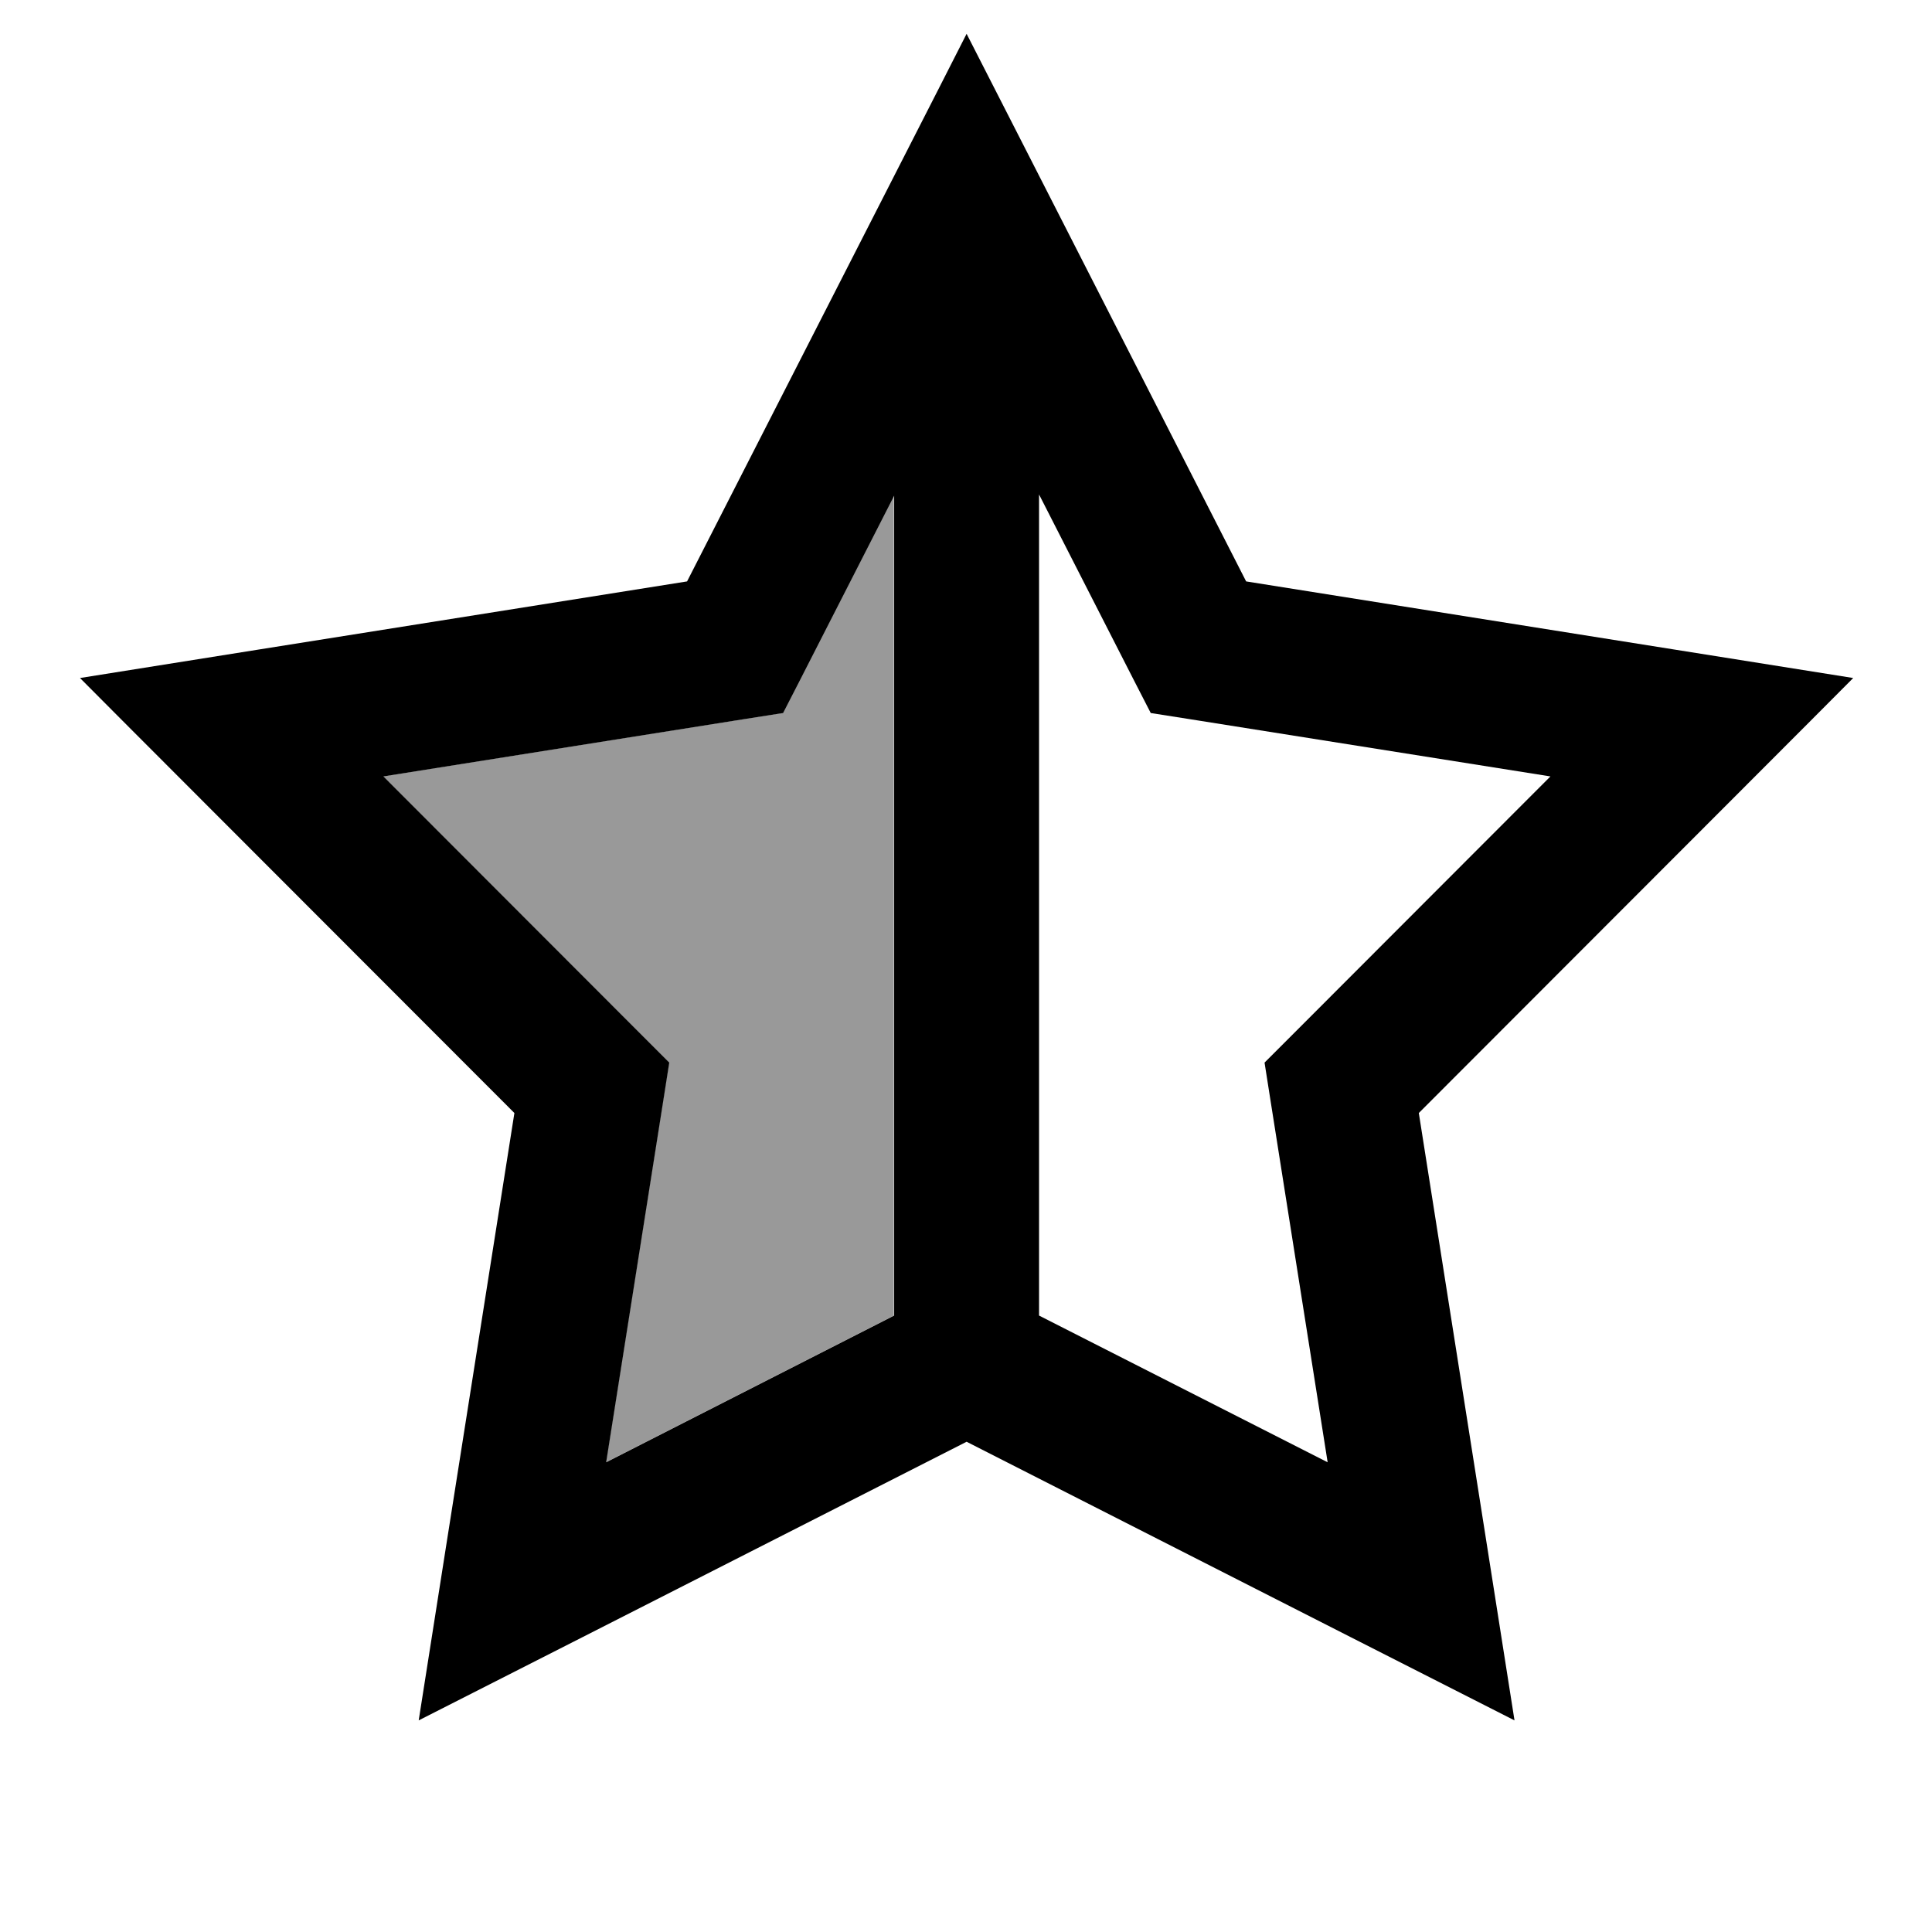
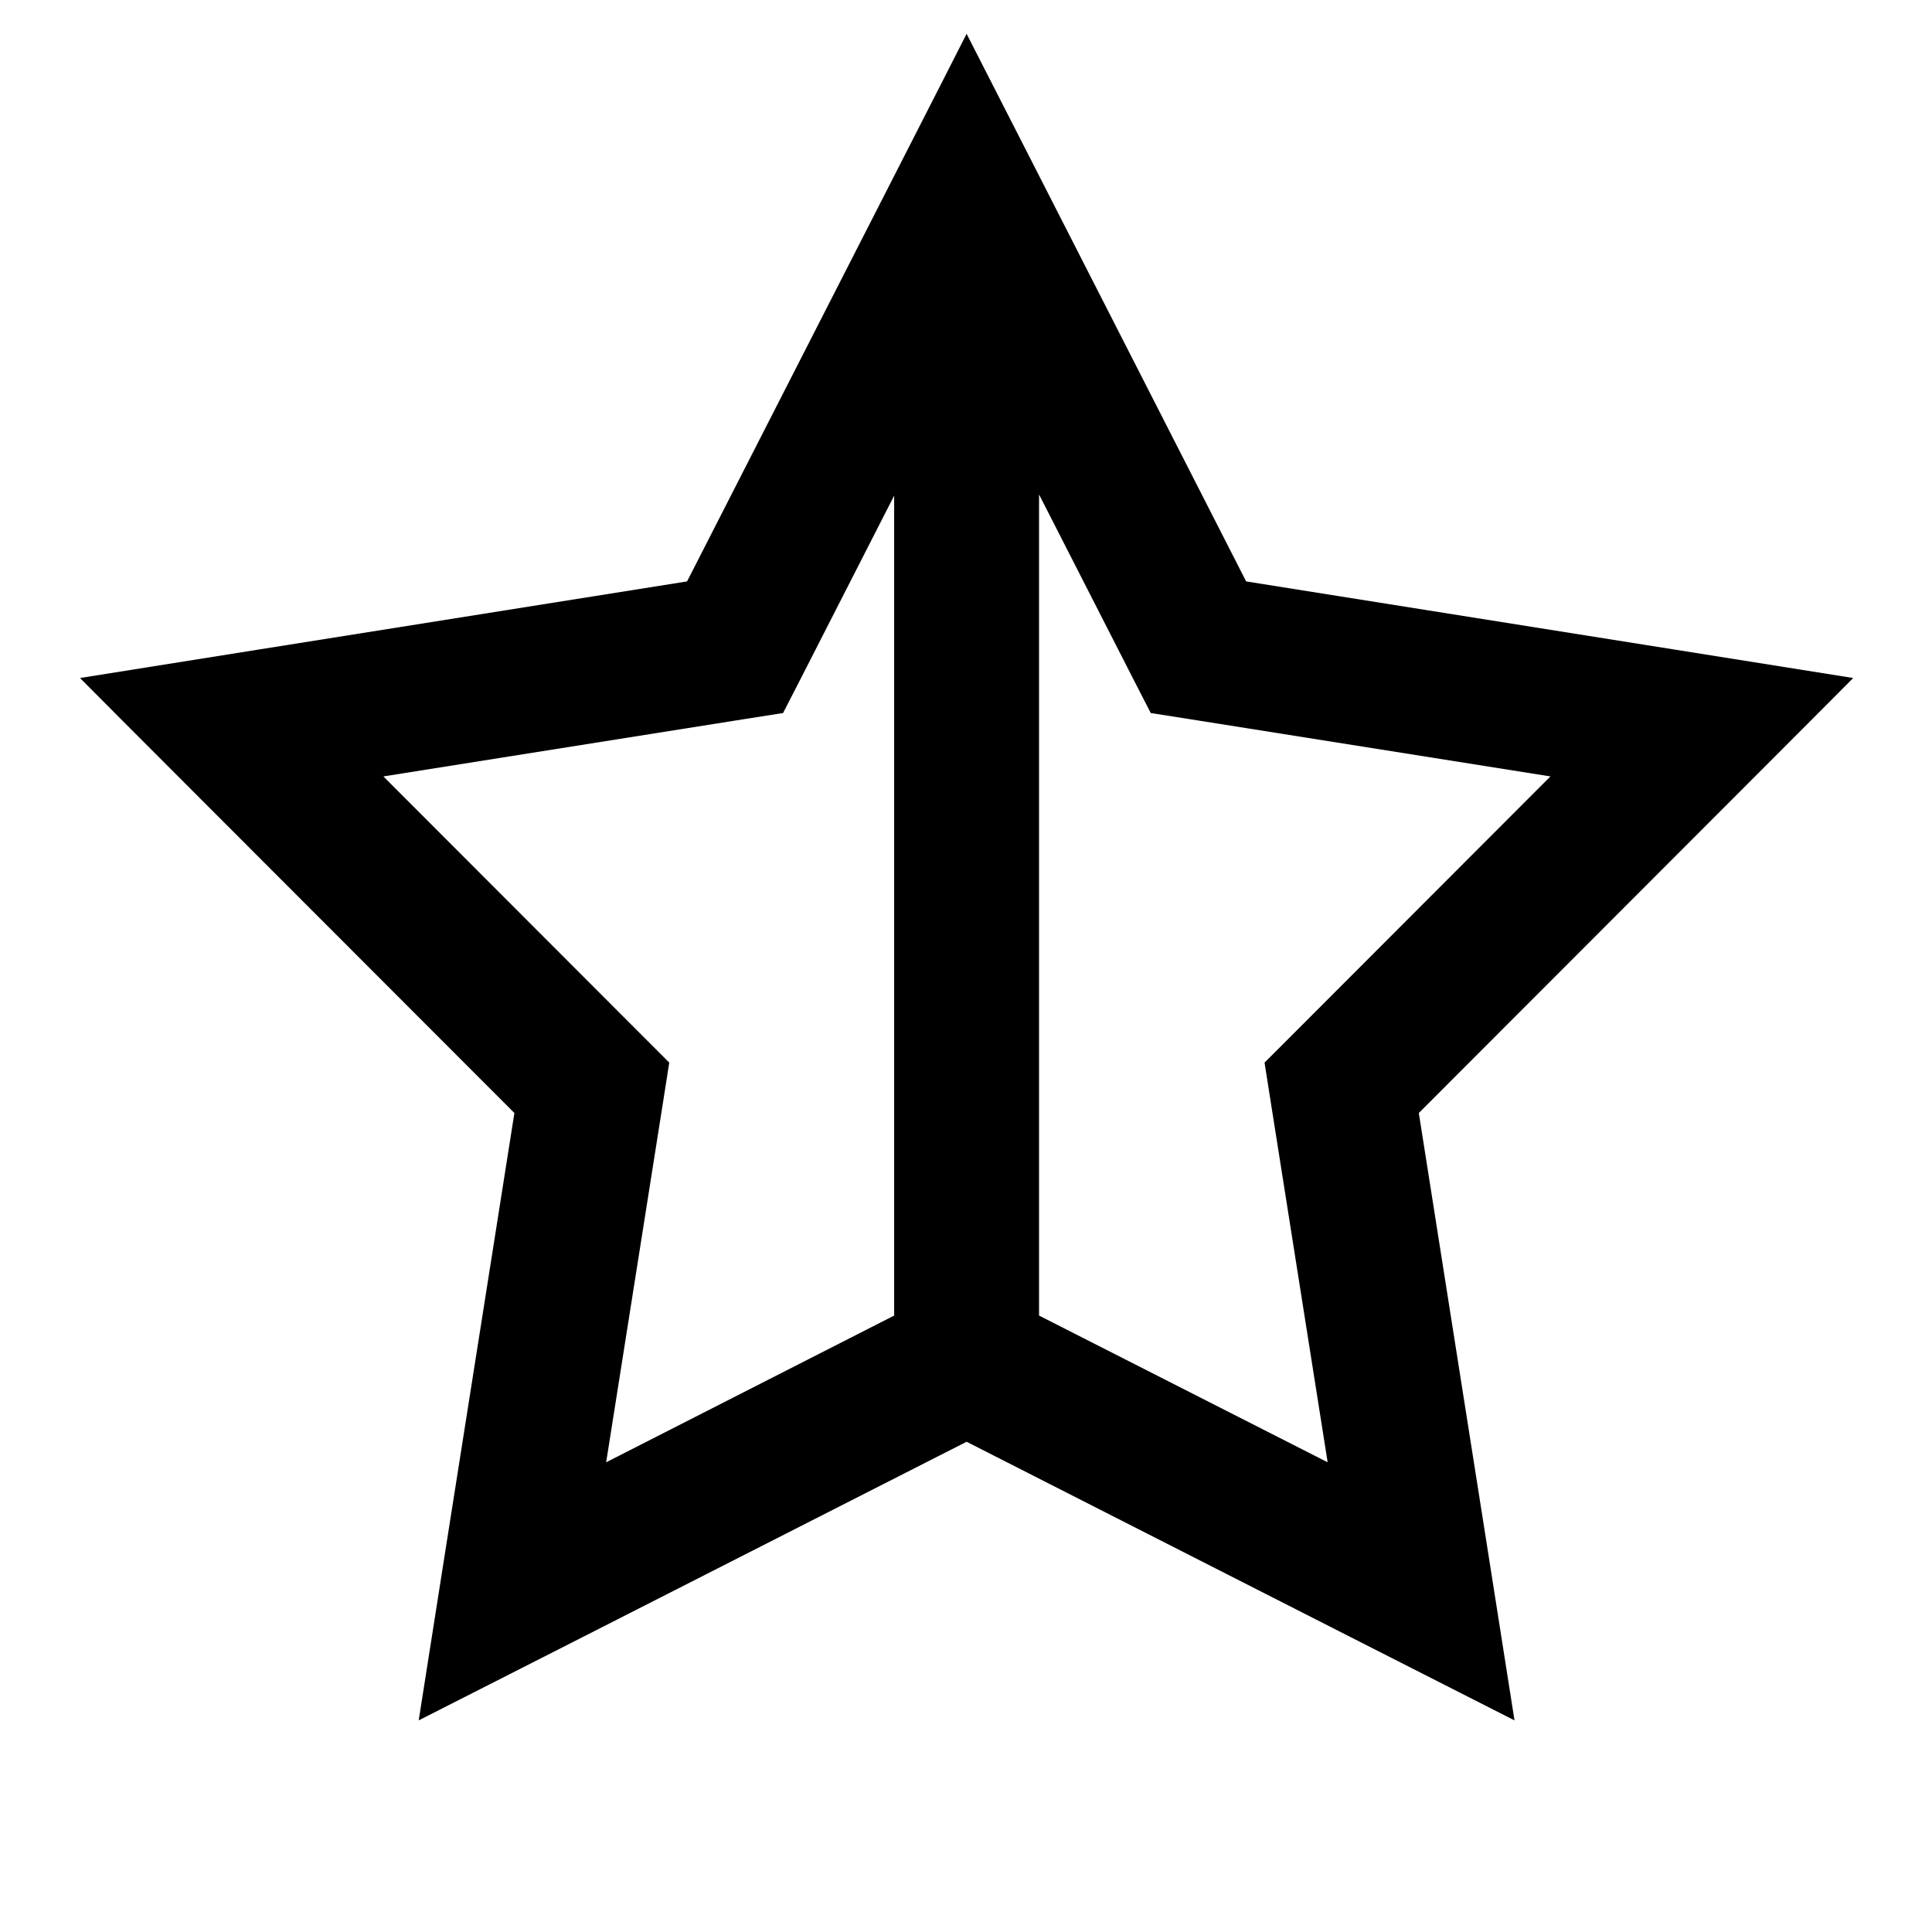
<svg xmlns="http://www.w3.org/2000/svg" viewBox="0 0 640 640">
-   <path opacity=".4" fill="currentColor" d="M126.9 257.2L213 343.4L221.6 352L219.7 364.1L200.7 484.4L296.1 435.8L296.1 163.8L264.7 225.3L259.1 236.2L247 238.1L126.7 257.2z" />
  <path fill="currentColor" d="M341.6 53.1L320.2 11.2C314.3 22.9 283.4 83.3 227.6 192.6C106.4 211.9 39.4 222.5 26.5 224.6C35.7 233.9 83.7 281.9 170.4 368.7C151.3 489.9 140.7 556.9 138.7 569.9C150.4 564 210.9 533.2 320.2 477.6C429.5 533.2 490 564 501.7 569.9C499.7 557 489.1 489.9 470 368.7C556.7 281.9 604.7 233.9 613.9 224.6C601 222.5 533.9 211.9 412.8 192.6L341.6 53.1zM296.2 163.8L296.2 435.8L200.8 484.4L219.8 364.1L221.7 352L213.1 343.4L127 257.2L247.3 238.1L259.4 236.2L265 225.3L296.4 163.8zM344.2 435.8L344.2 163.8L375.6 225.3L381.2 236.2L393.3 238.1L513.6 257.2L427.5 343.4L418.9 352L420.8 364.1L439.8 484.4L344.4 435.9z" />
</svg>